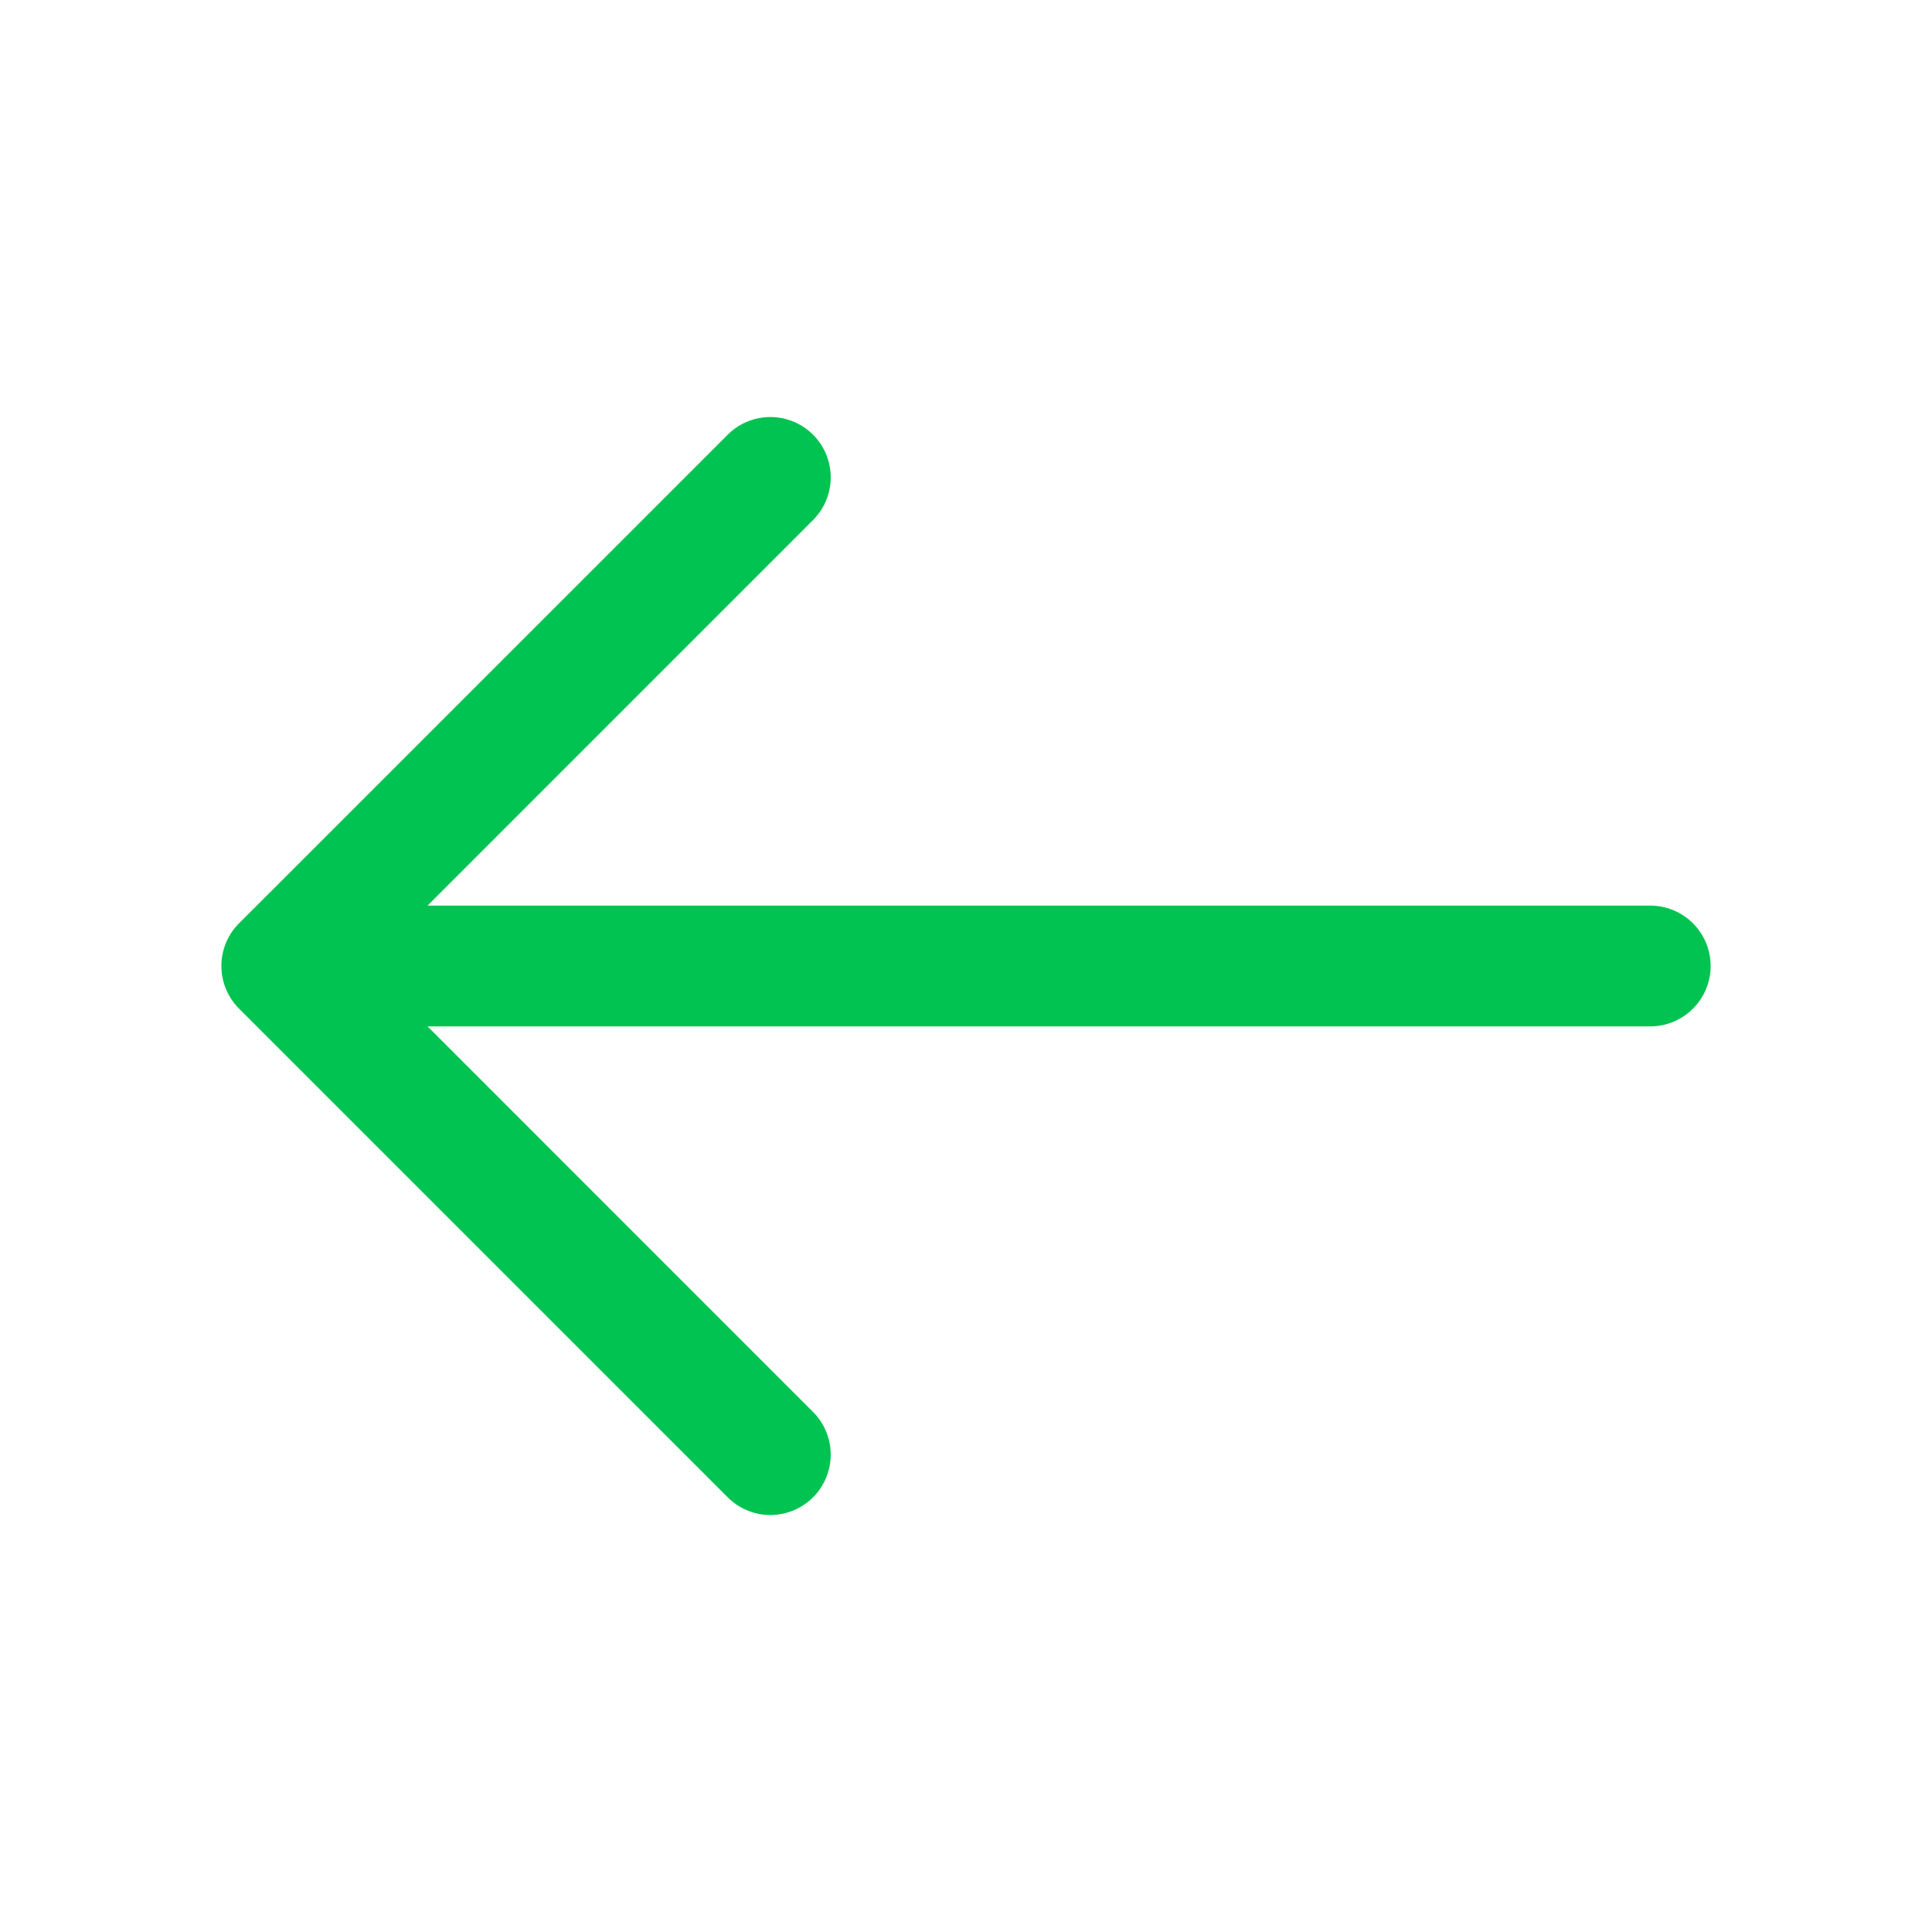
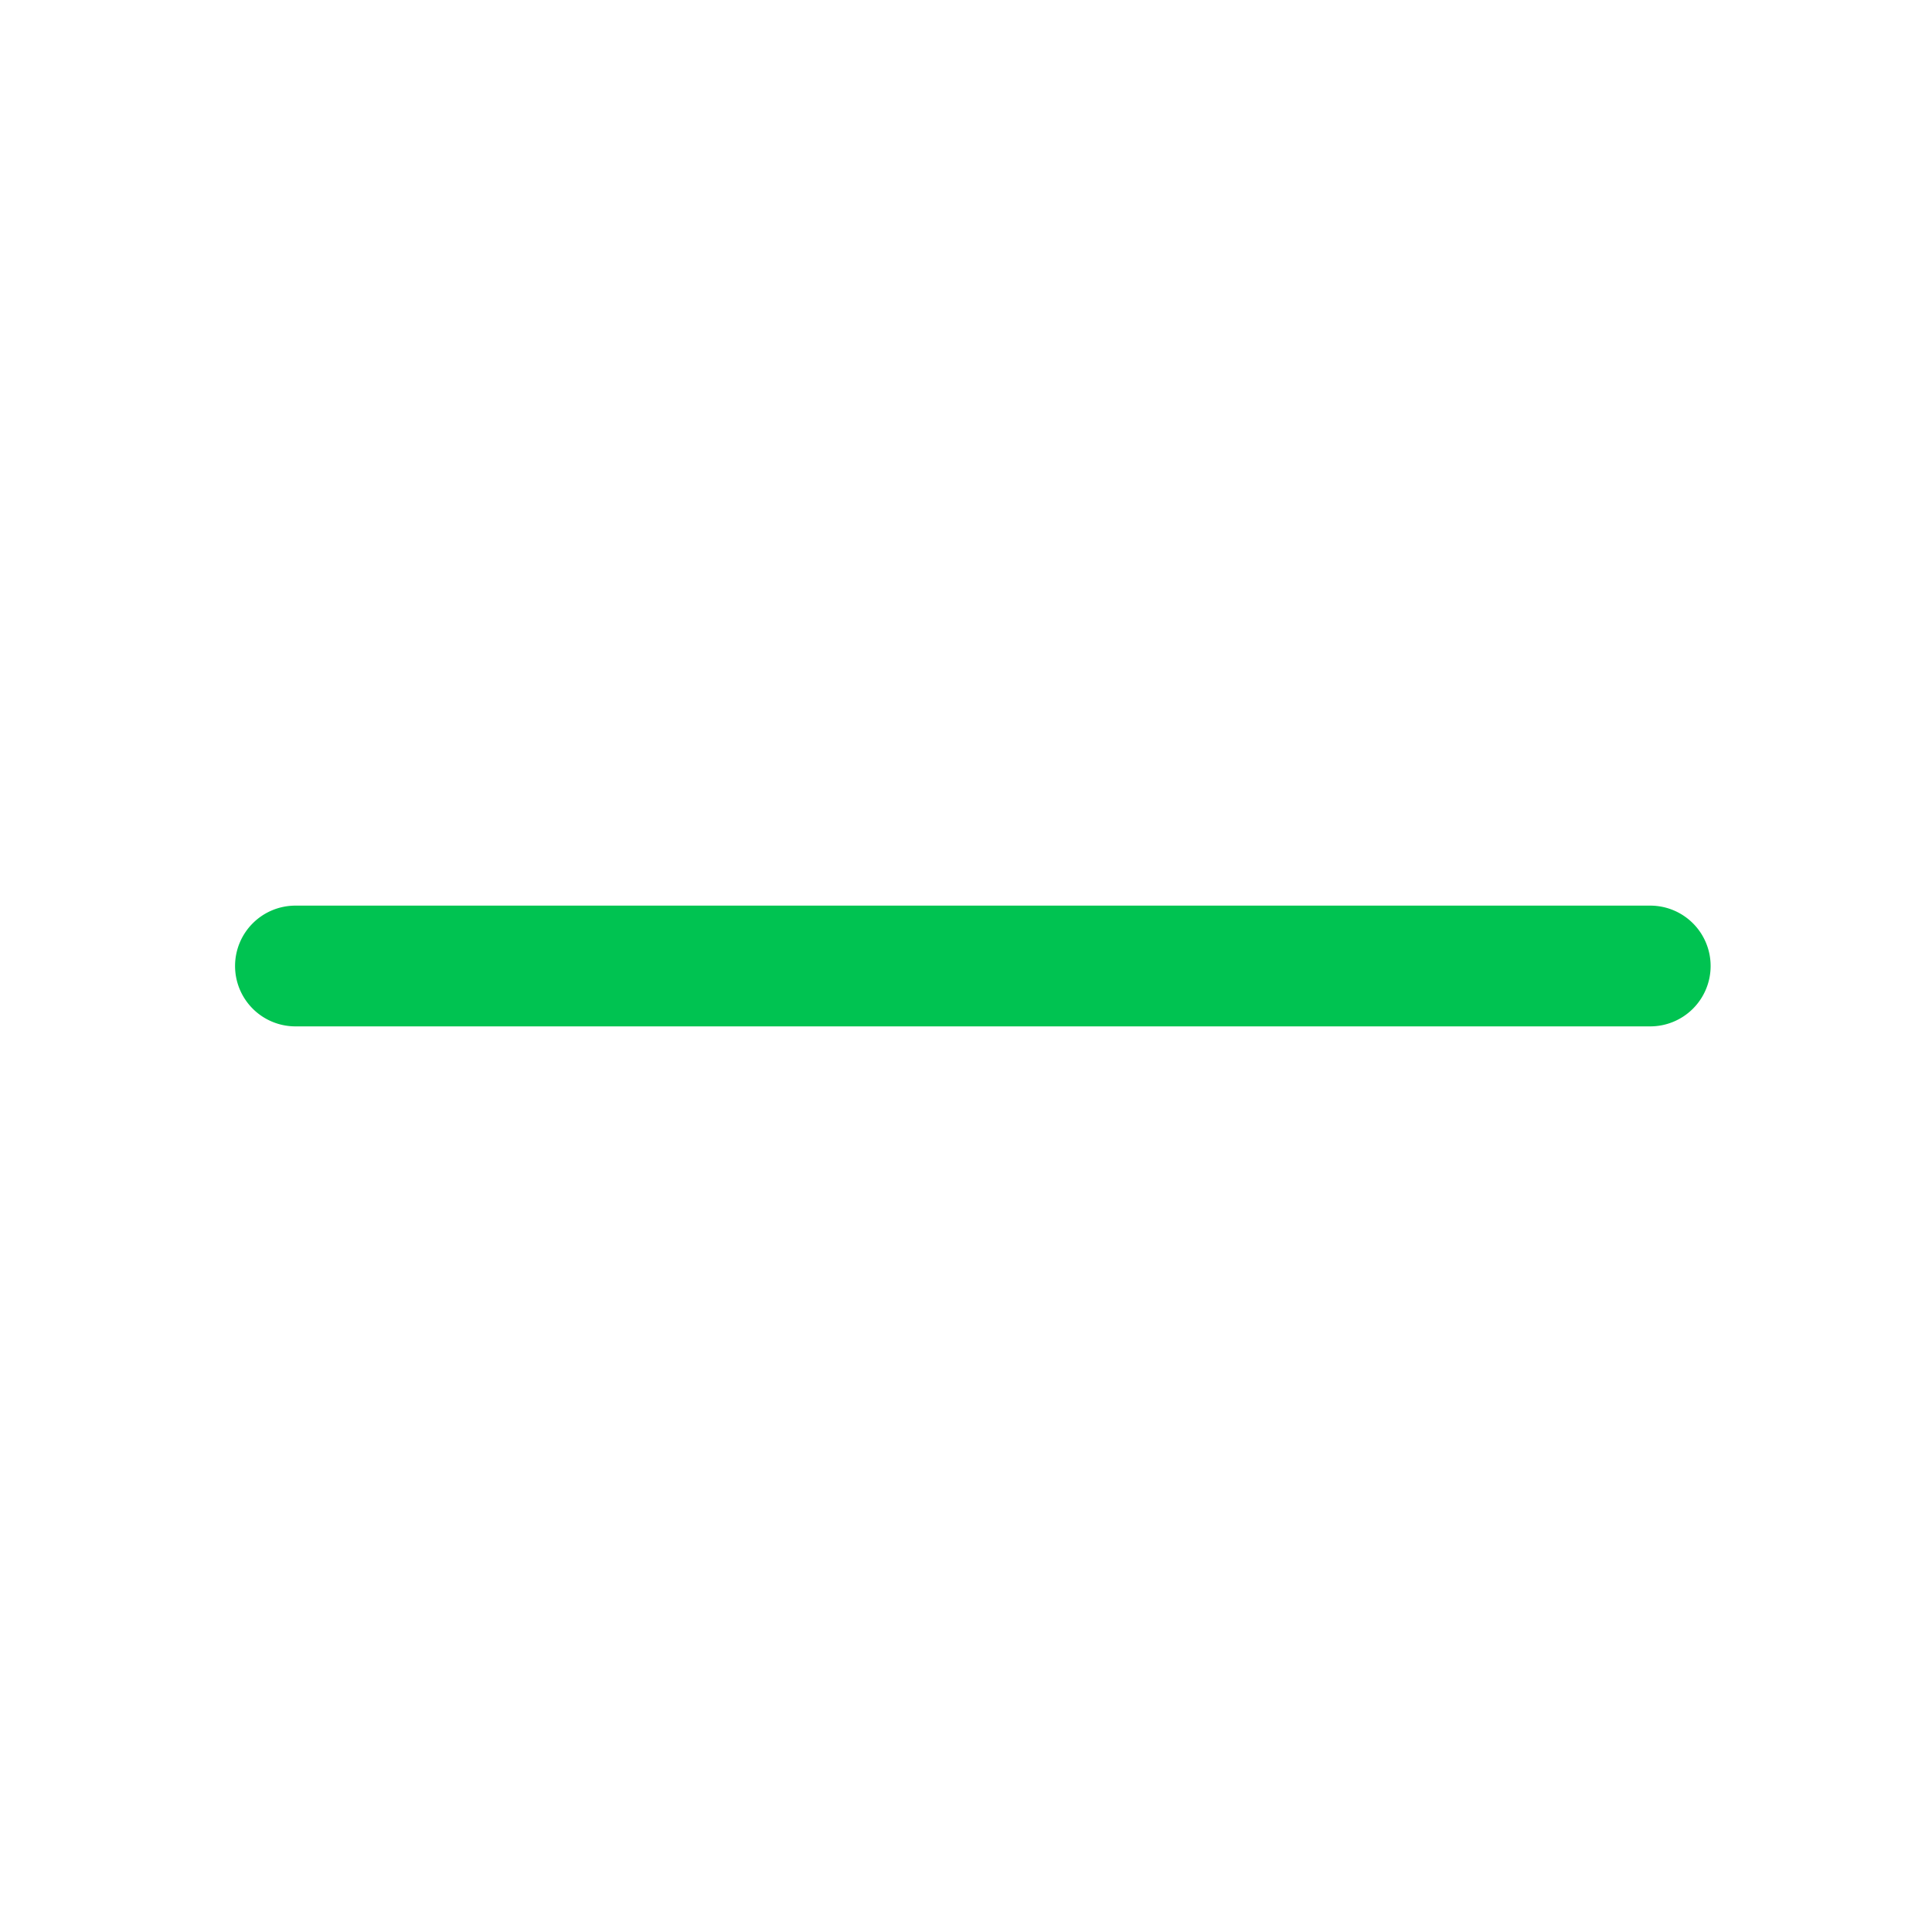
<svg xmlns="http://www.w3.org/2000/svg" width="24" height="24" viewBox="0 0 24 24">
  <g transform="translate(-684 -188)">
-     <path d="M6.07,12.89a.748.748,0,0,1-.53-.22L-.53,6.6a.75.75,0,0,1,0-1.061L5.54-.53A.75.75,0,0,1,6.6-.53.75.75,0,0,1,6.6.53L1.061,6.07,6.6,11.61a.75.75,0,0,1-.53,1.28Z" transform="translate(687.5 193.93)" fill="#00c351" />
    <path d="M16.83.75H0A.75.75,0,0,1-.75,0,.75.75,0,0,1,0-.75H16.83a.75.75,0,0,1,.75.75A.75.75,0,0,1,16.83.75Z" transform="translate(687.67 200)" fill="#00c351" />
-     <path d="M0,0H24V24H0Z" transform="translate(708 212) rotate(180)" fill="none" opacity="0" />
  </g>
</svg>